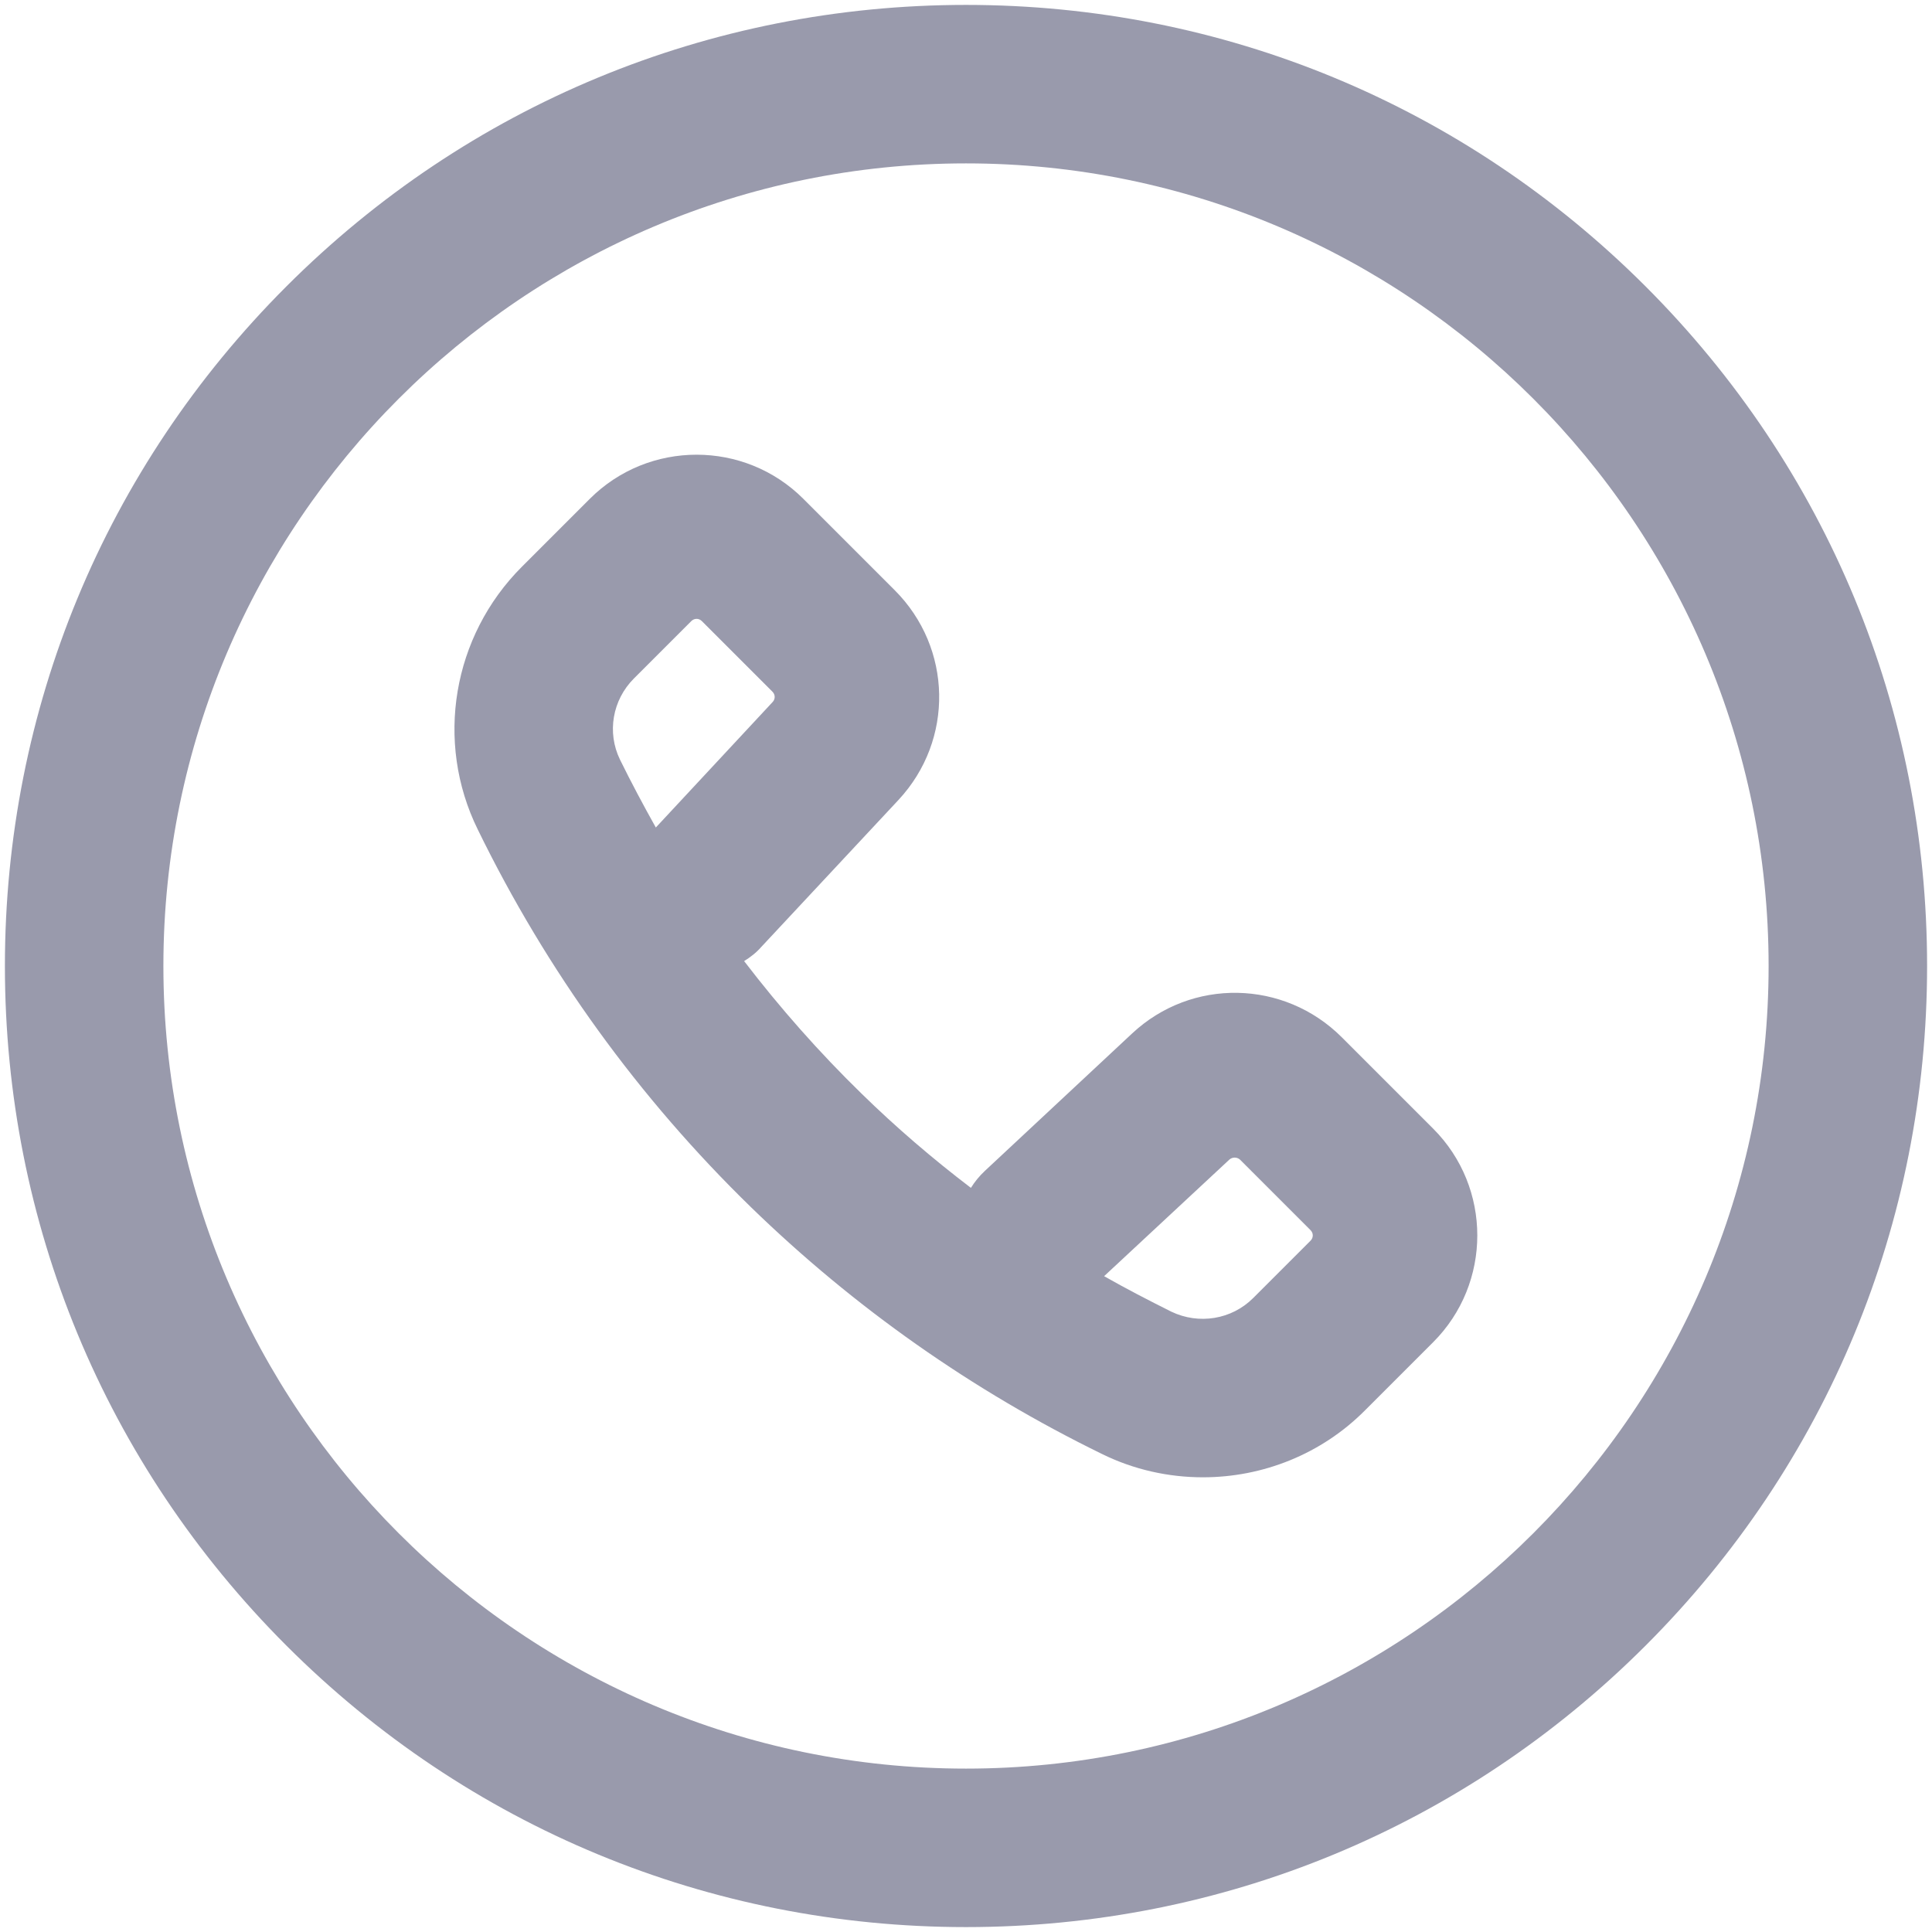
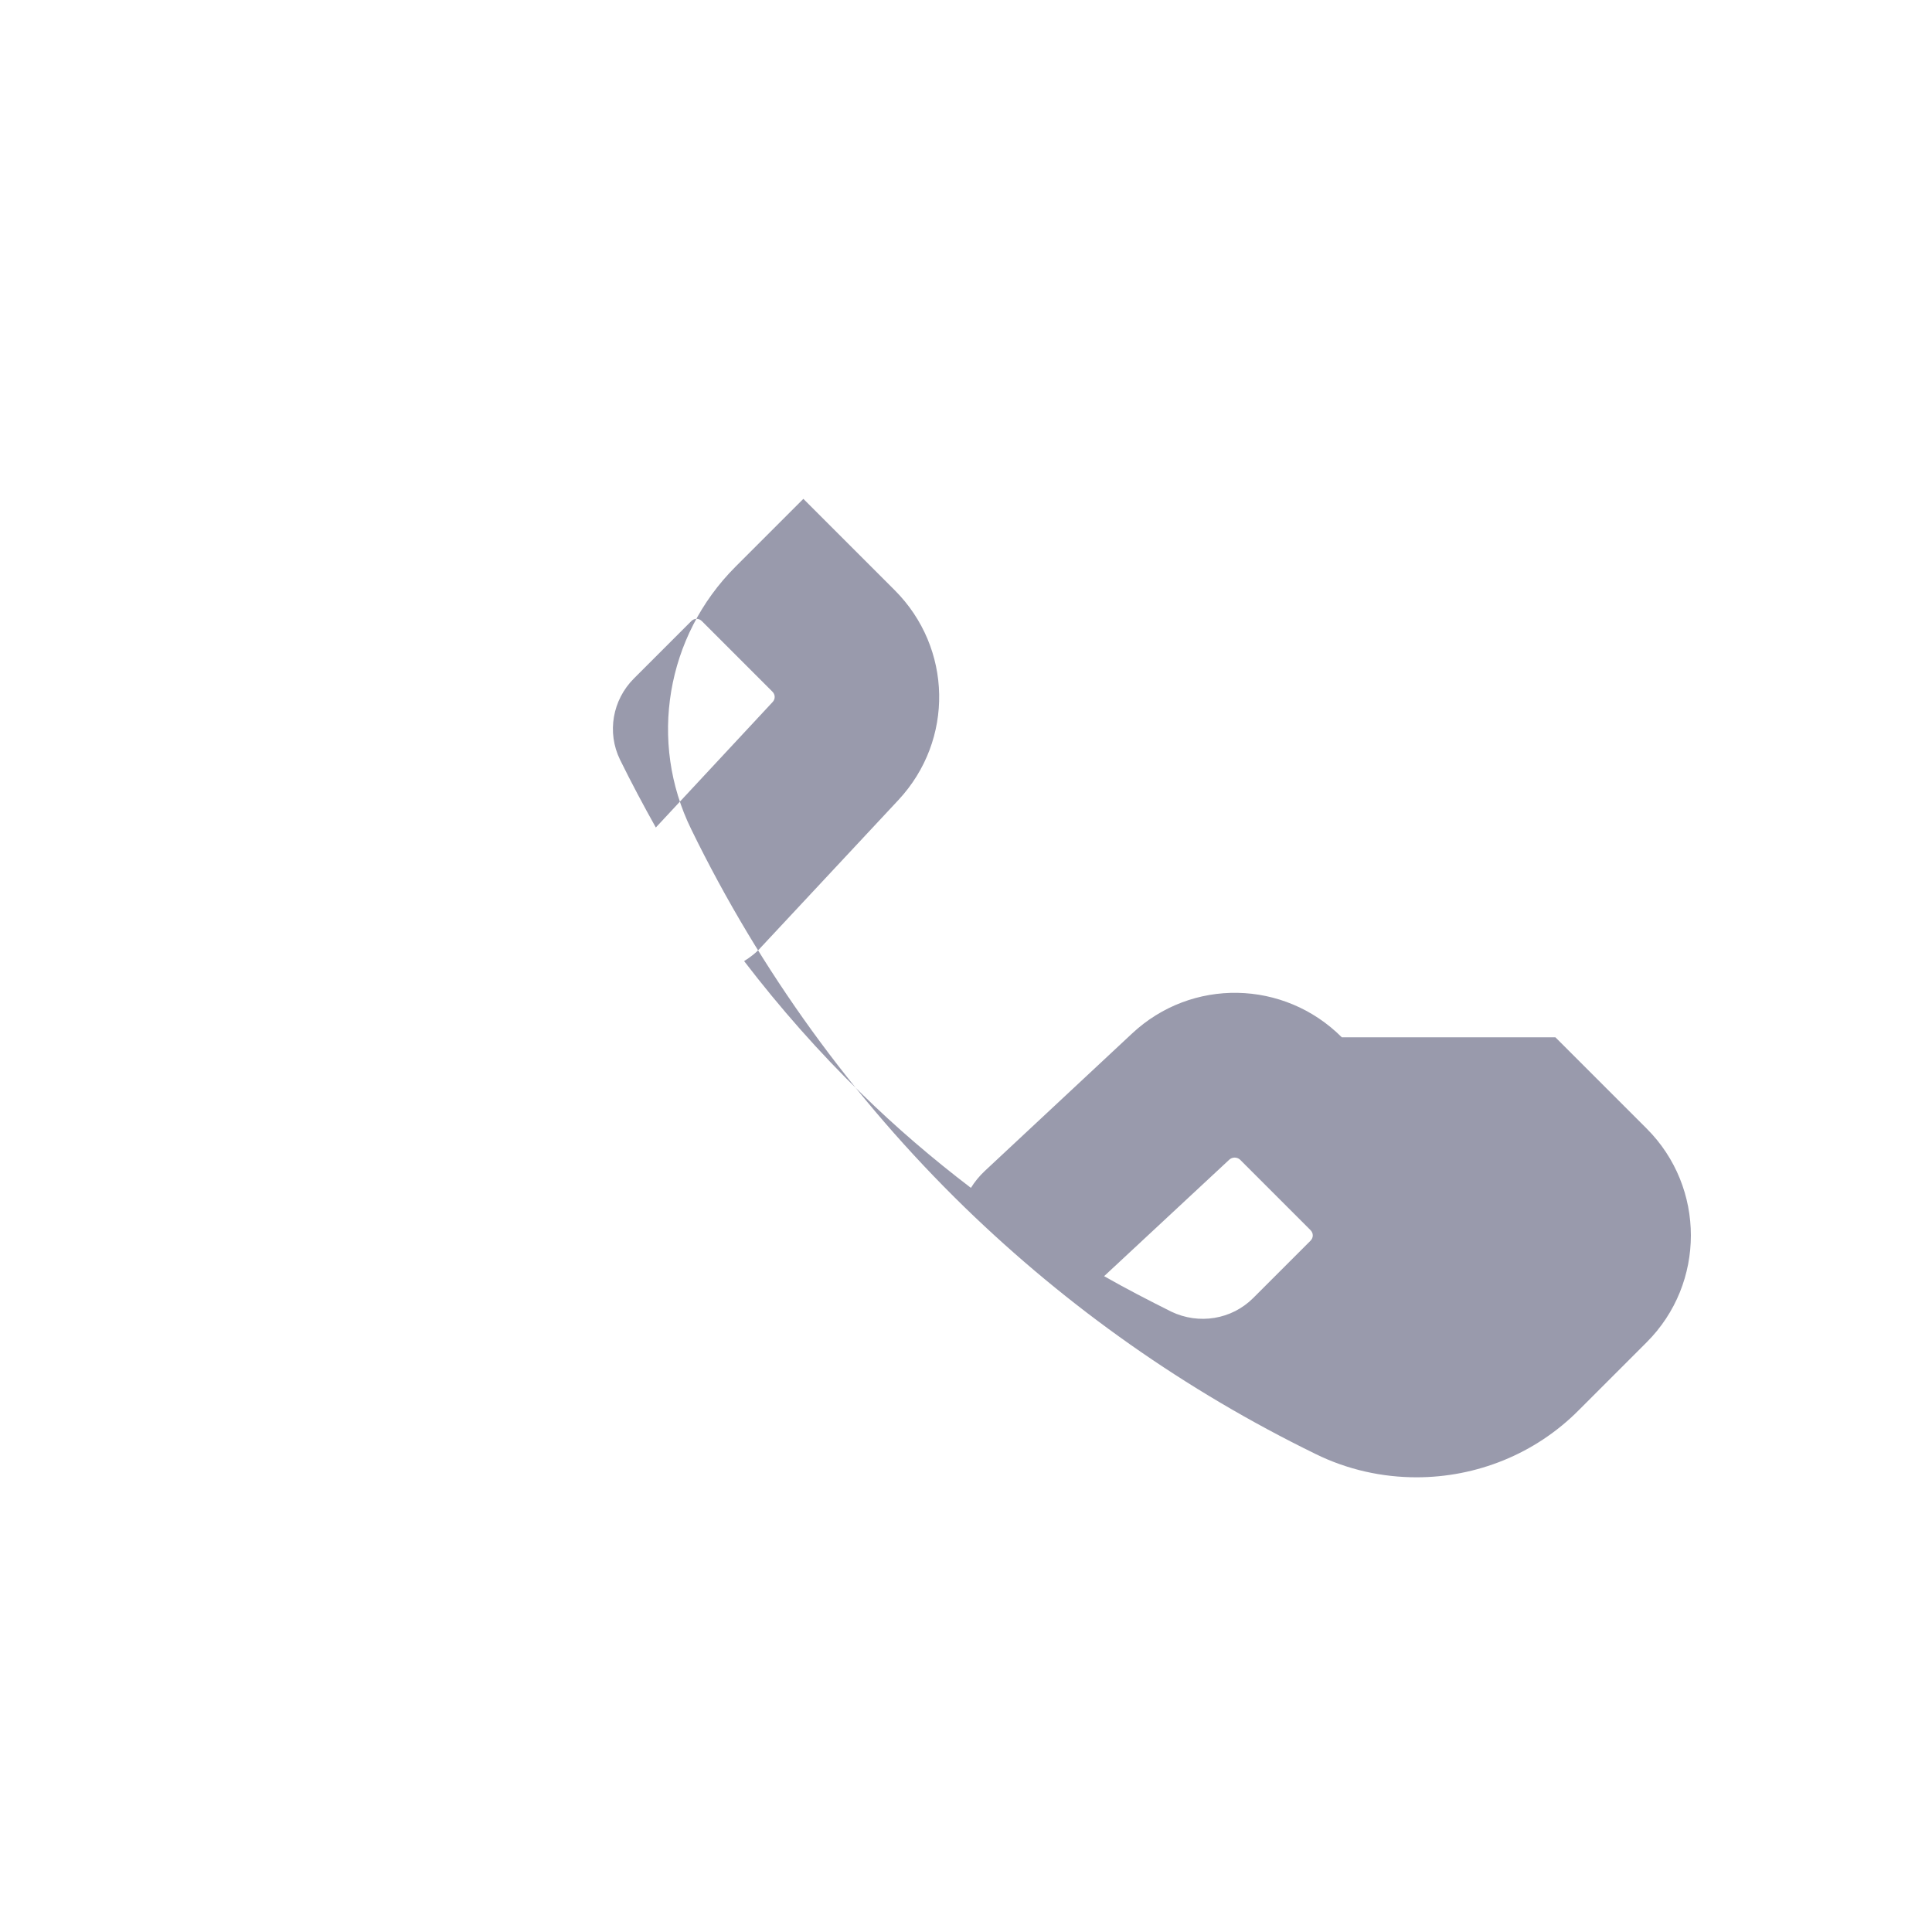
<svg xmlns="http://www.w3.org/2000/svg" fill="#999aac" viewBox="0 0 512 512">
-   <path d="M436.1 75.9C388 27.8 324 1.3 256 1.3S124 27.8 75.9 75.9 1.3 188 1.3 256s26.5 132 74.6 180.1S188 510.7 256 510.7s132-26.5 180.1-74.6S510.7 324 510.7 256s-26.5-132-74.6-180.1zM256 468.7c-117.3 0-212.7-95.4-212.7-212.7 0-117.3 95.4-212.7 212.7-212.7 117.3 0 212.7 95.4 212.7 212.7 0 117.3-95.4 212.7-212.7 212.7z" />
-   <path d="M355.6 274.9c-15.3-15.3-39.8-15.8-55.6-1l-39 36.4c-1.5 1.4-2.7 2.9-3.7 4.5-10.1-7.7-19.8-16-28.9-24.9-11.3-11-21.7-22.8-31.2-35.2 1.6-1 3.2-2.2 4.5-3.7l36.4-39c14.8-15.9 14.3-40.3-1-55.6l-24.2-24.2c-15.6-15.6-41-15.6-56.6 0l-18 18c-18.4 18.4-23.1 46.4-11.7 69.6 18.3 37.5 42.7 71.2 72.5 100.2 27.3 26.5 58.5 48.5 92.9 65.3 8.5 4.2 17.7 6.2 26.8 6.2 15.8 0 31.4-6.1 43-17.8l18-18c15.6-15.6 15.6-41 0-56.6l-24.2-24.2zm-181.8-55.6c-3.3-5.9-6.5-11.9-9.5-18-3.5-7.2-2-15.8 3.7-21.5l15.2-15.2c.8-.8 2-.8 2.8 0l18.7 18.7c.8.8.8 2 0 2.8l-30.9 33.2zM332.1 344c-5.7 5.7-14.4 7.1-21.7 3.6-6-3-12-6.1-17.8-9.4l33.2-30.9c.8-.7 2-.7 2.8 0l18.7 18.7c.8.8.8 2 0 2.8L332.1 344z" />
+   <path d="M355.6 274.9c-15.3-15.3-39.8-15.8-55.6-1l-39 36.4c-1.5 1.4-2.7 2.9-3.7 4.5-10.1-7.7-19.8-16-28.9-24.9-11.3-11-21.7-22.8-31.2-35.2 1.6-1 3.2-2.2 4.5-3.7l36.4-39c14.8-15.9 14.3-40.3-1-55.6l-24.2-24.2l-18 18c-18.4 18.4-23.1 46.4-11.7 69.6 18.3 37.5 42.7 71.2 72.5 100.2 27.3 26.5 58.5 48.5 92.9 65.3 8.5 4.2 17.7 6.2 26.8 6.2 15.8 0 31.4-6.1 43-17.8l18-18c15.6-15.6 15.6-41 0-56.6l-24.2-24.2zm-181.8-55.6c-3.3-5.9-6.5-11.9-9.5-18-3.5-7.2-2-15.8 3.7-21.5l15.2-15.2c.8-.8 2-.8 2.8 0l18.7 18.7c.8.8.8 2 0 2.8l-30.9 33.2zM332.1 344c-5.7 5.7-14.4 7.1-21.7 3.6-6-3-12-6.1-17.8-9.4l33.2-30.9c.8-.7 2-.7 2.8 0l18.7 18.7c.8.8.8 2 0 2.8L332.1 344z" />
</svg>